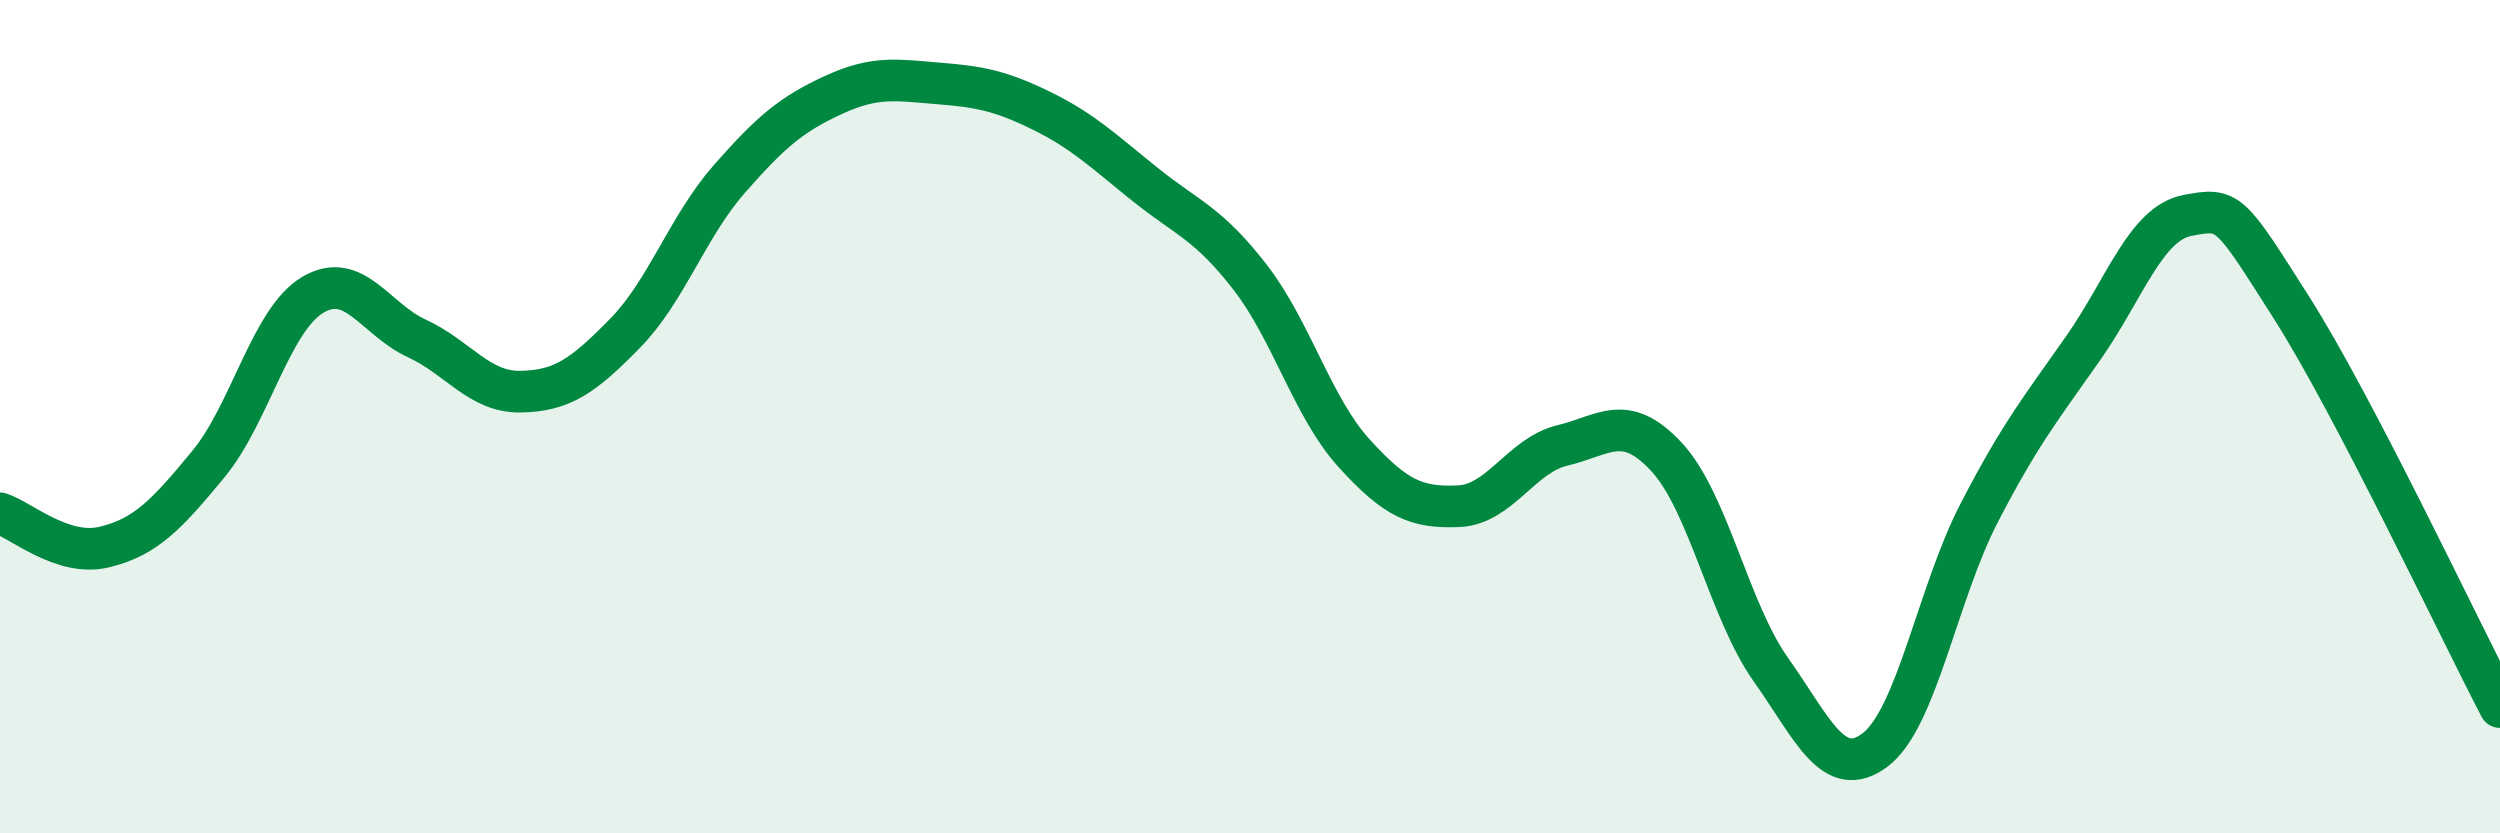
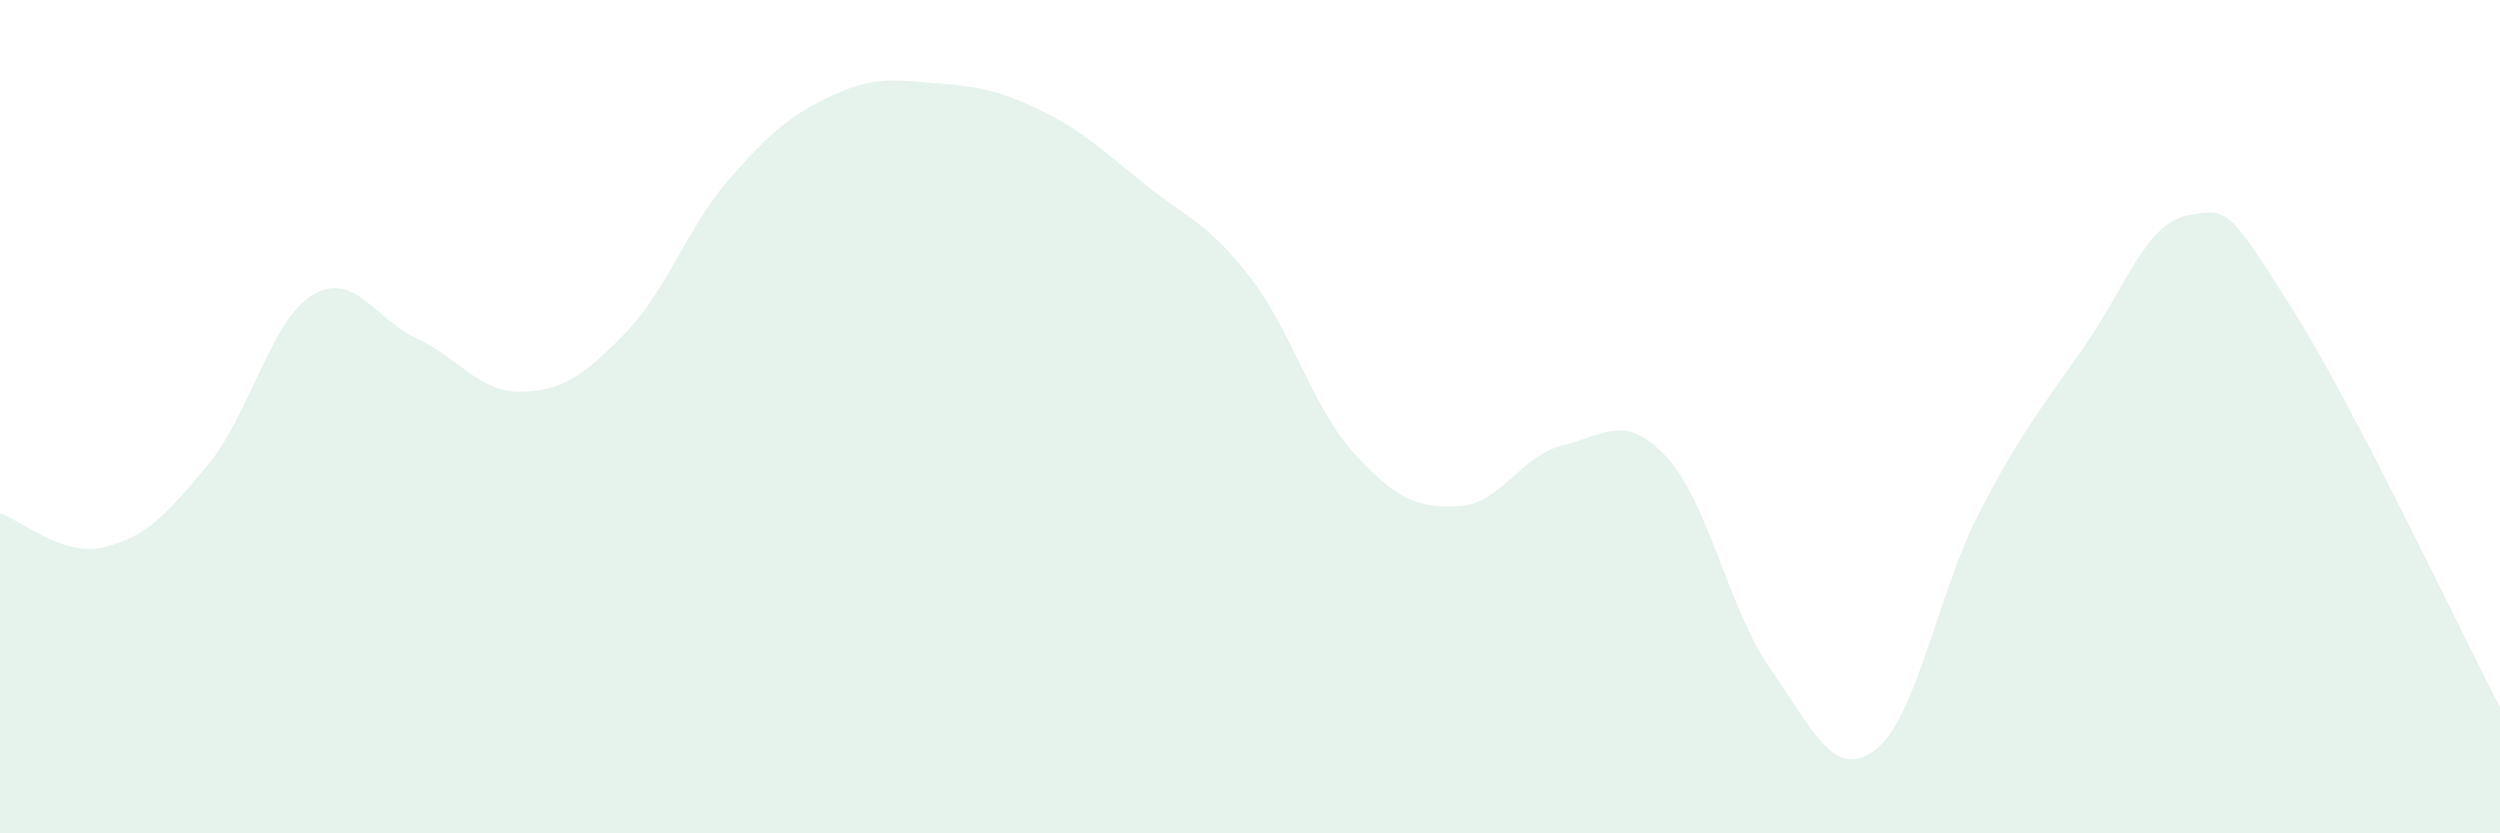
<svg xmlns="http://www.w3.org/2000/svg" width="60" height="20" viewBox="0 0 60 20">
  <path d="M 0,12.32 C 0.5,12.48 1.5,13.37 2.5,13.13 C 3.5,12.89 4,12.35 5,11.14 C 6,9.93 6.5,7.68 7.5,7.08 C 8.5,6.48 9,7.66 10,8.12 C 11,8.58 11.5,9.42 12.5,9.4 C 13.5,9.38 14,9.02 15,8 C 16,6.98 16.5,5.44 17.5,4.3 C 18.5,3.16 19,2.74 20,2.28 C 21,1.82 21.5,1.92 22.5,2 C 23.5,2.08 24,2.17 25,2.66 C 26,3.15 26.5,3.64 27.5,4.44 C 28.5,5.24 29,5.36 30,6.65 C 31,7.94 31.5,9.78 32.5,10.88 C 33.5,11.98 34,12.19 35,12.15 C 36,12.11 36.5,10.93 37.5,10.69 C 38.5,10.45 39,9.89 40,10.97 C 41,12.05 41.5,14.66 42.5,16.07 C 43.5,17.48 44,18.75 45,18 C 46,17.25 46.5,14.24 47.5,12.31 C 48.5,10.38 49,9.78 50,8.35 C 51,6.92 51.5,5.36 52.5,5.17 C 53.5,4.98 53.5,5.03 55,7.39 C 56.5,9.75 59,15.05 60,16.97L60 20L0 20Z" fill="#008740" opacity="0.1" stroke-linecap="round" stroke-linejoin="round" />
-   <path d="M 0,12.32 C 0.5,12.48 1.5,13.37 2.5,13.13 C 3.5,12.89 4,12.35 5,11.14 C 6,9.93 6.5,7.68 7.5,7.08 C 8.5,6.48 9,7.66 10,8.12 C 11,8.58 11.5,9.42 12.5,9.4 C 13.5,9.38 14,9.02 15,8 C 16,6.98 16.5,5.44 17.5,4.3 C 18.5,3.16 19,2.74 20,2.28 C 21,1.82 21.5,1.92 22.5,2 C 23.5,2.08 24,2.17 25,2.66 C 26,3.15 26.5,3.64 27.5,4.44 C 28.5,5.24 29,5.36 30,6.65 C 31,7.94 31.5,9.78 32.5,10.88 C 33.5,11.98 34,12.19 35,12.15 C 36,12.11 36.5,10.93 37.5,10.69 C 38.5,10.45 39,9.89 40,10.97 C 41,12.05 41.5,14.66 42.5,16.07 C 43.5,17.48 44,18.75 45,18 C 46,17.25 46.5,14.24 47.5,12.31 C 48.5,10.38 49,9.78 50,8.35 C 51,6.92 51.5,5.36 52.5,5.17 C 53.5,4.98 53.5,5.03 55,7.39 C 56.5,9.75 59,15.05 60,16.97" stroke="#008740" stroke-width="1" fill="none" stroke-linecap="round" stroke-linejoin="round" />
</svg>